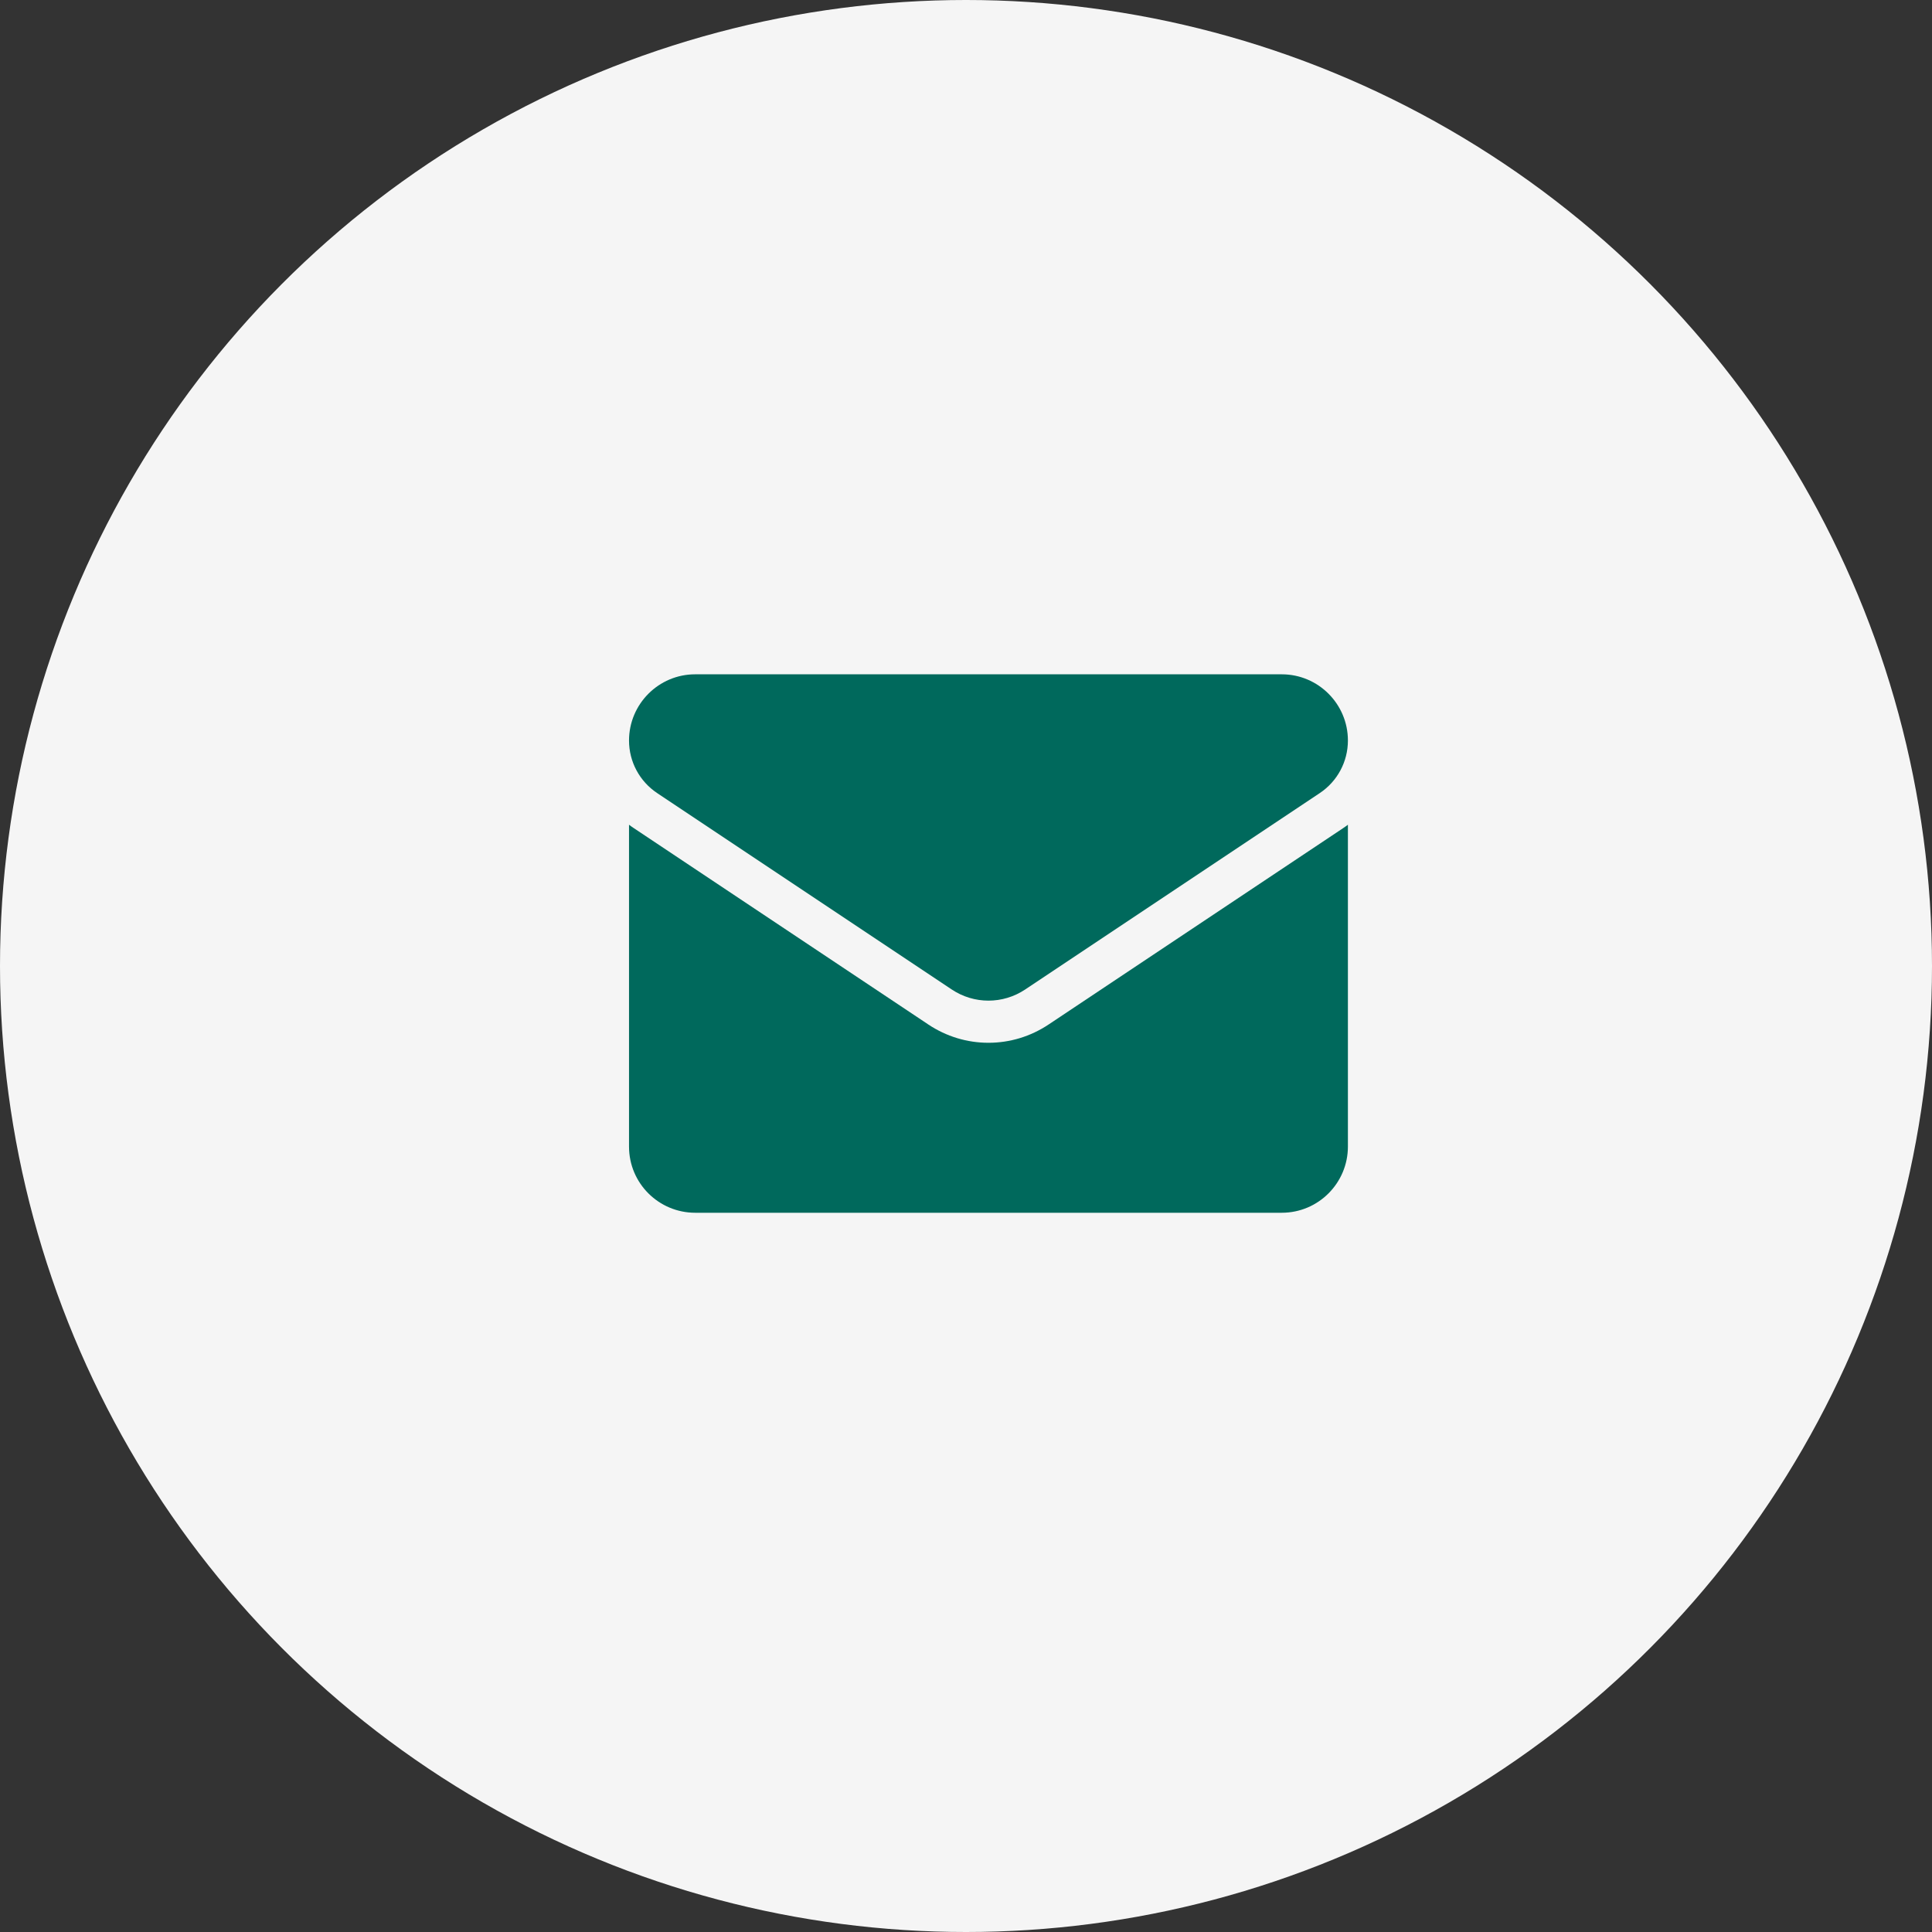
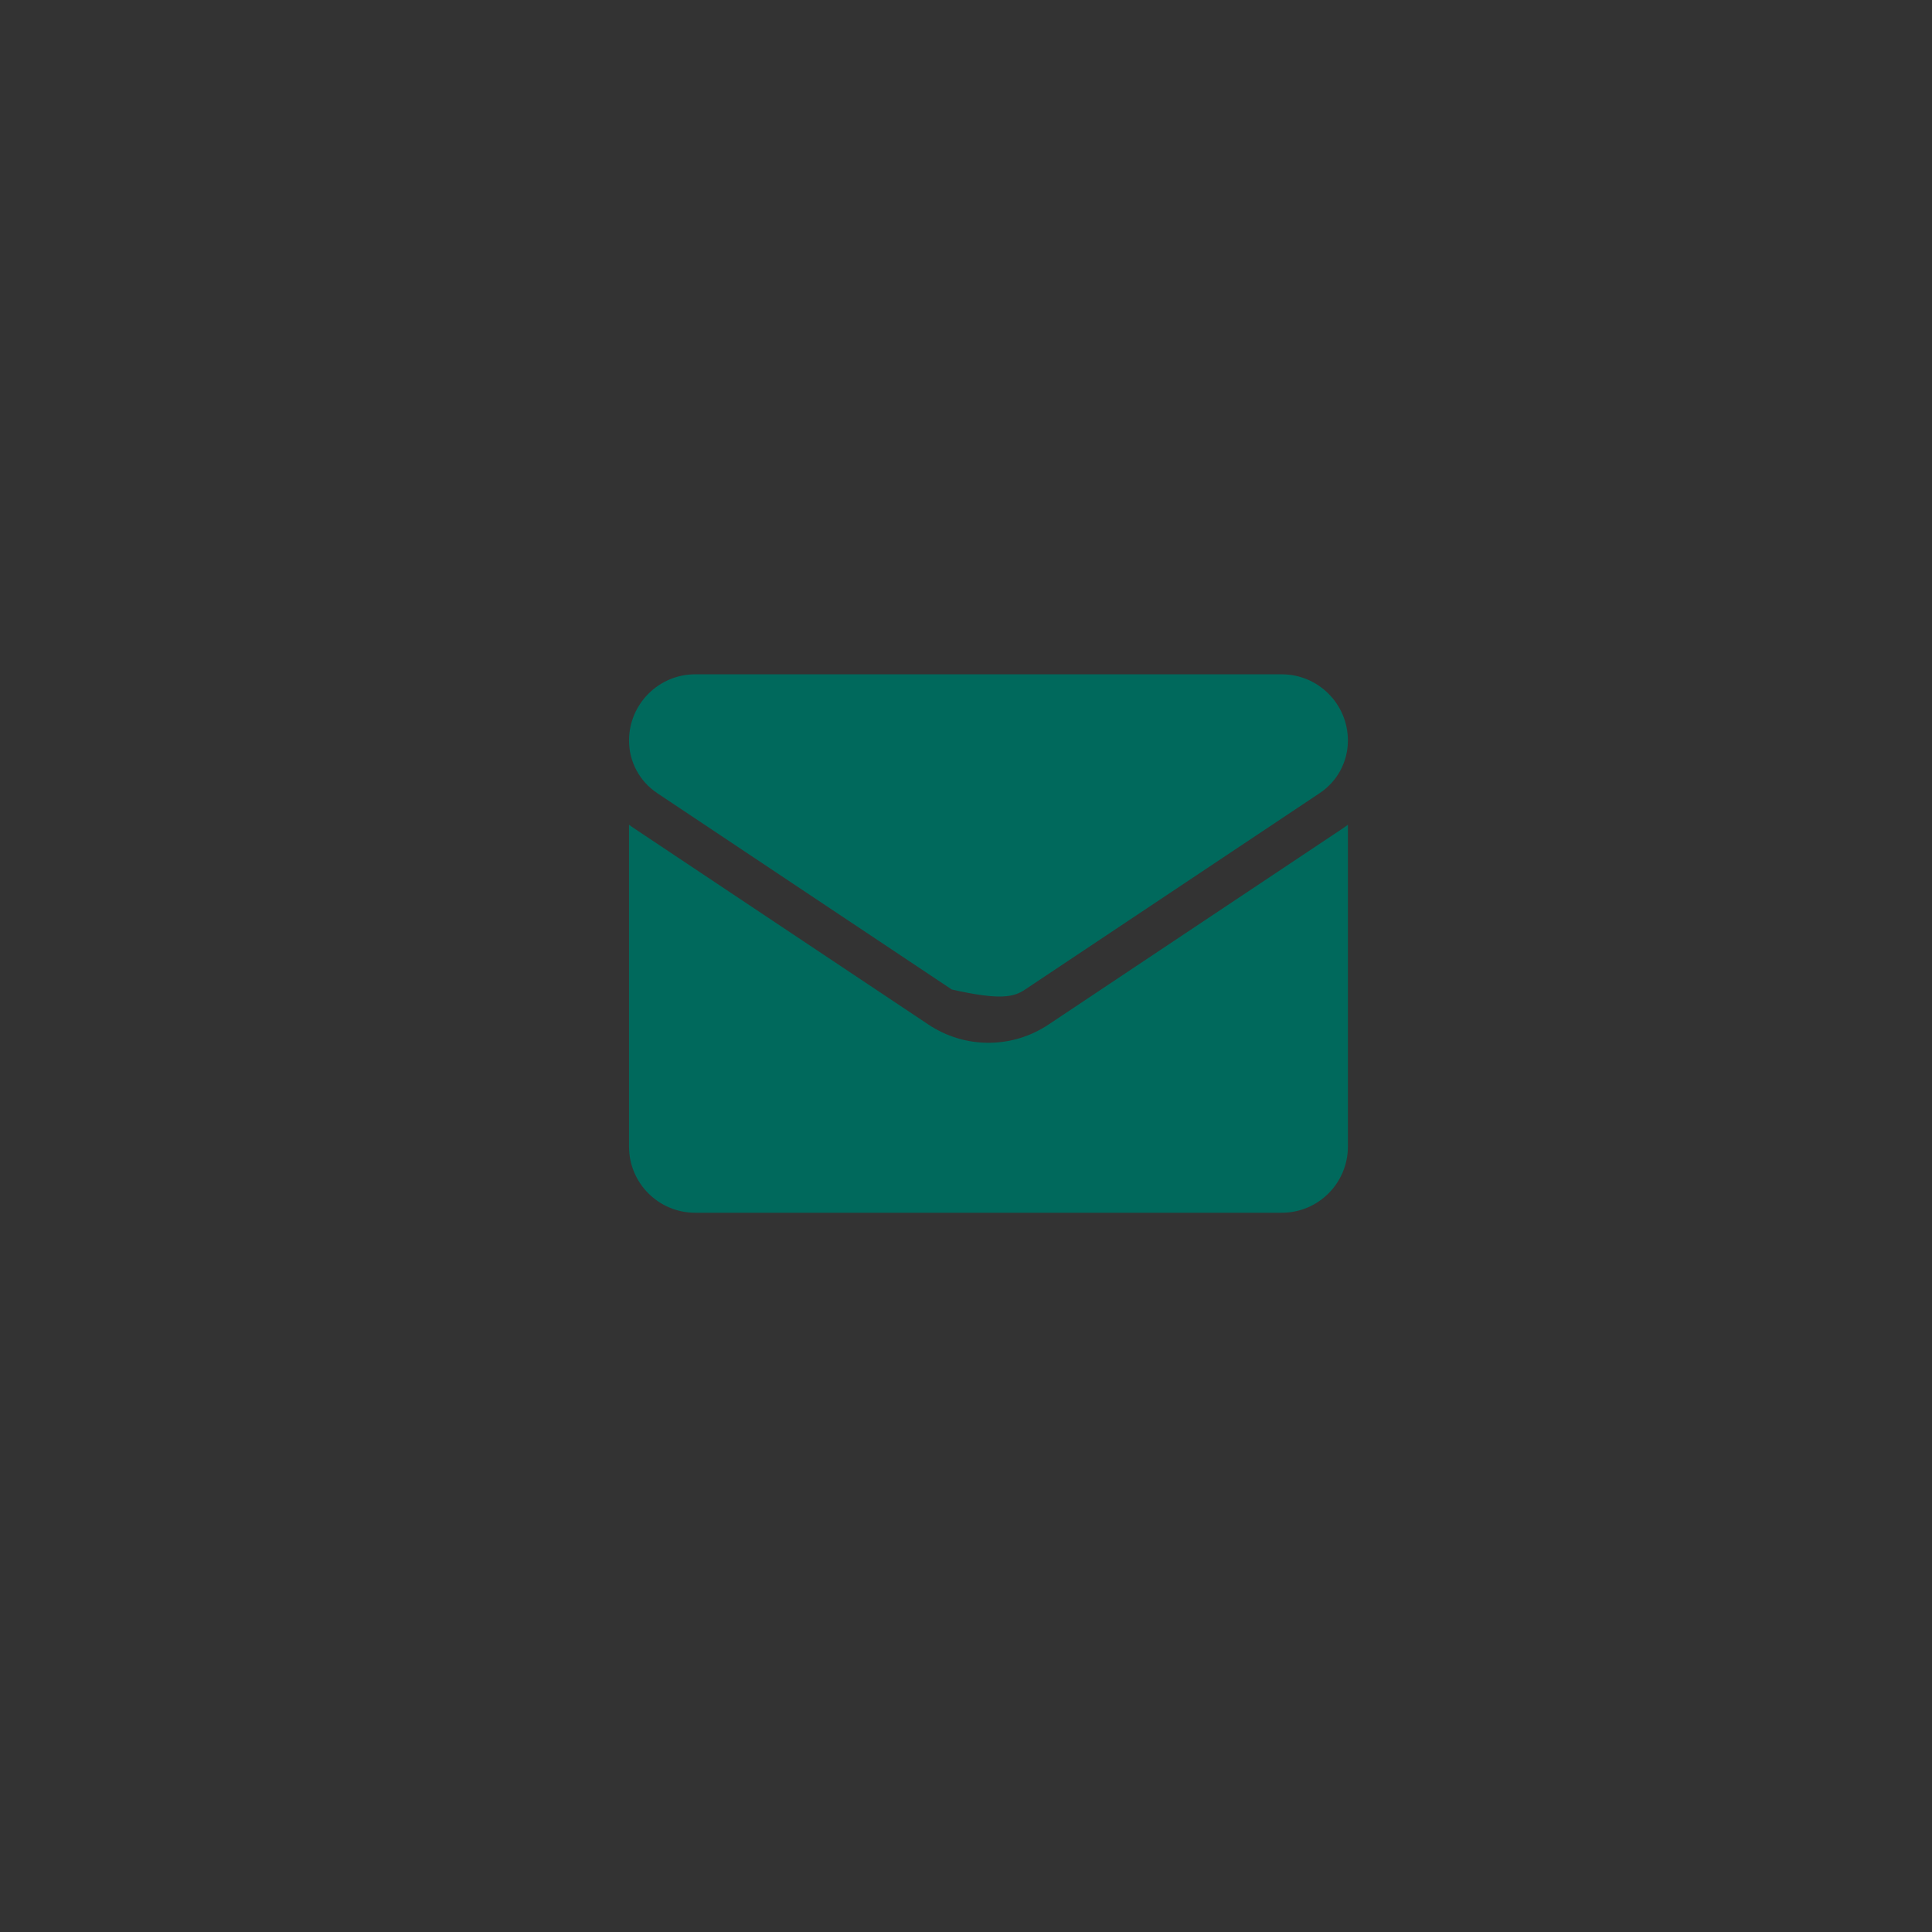
<svg xmlns="http://www.w3.org/2000/svg" width="43" height="43" viewBox="0 0 43 43" fill="none">
  <rect x="0" y="0" width="43" height="43" fill="#333333" stroke="none" />
-   <circle cx="21.5" cy="21.5" r="21.5" fill="#F5F5F5" />
  <path d="M23.337 22.803C22.939 23.068 22.477 23.209 22 23.209C21.523 23.209 21.061 23.068 20.663 22.803L14.107 18.432C14.07 18.408 14.035 18.382 14 18.356V25.519C14 26.34 14.666 26.992 15.473 26.992H28.527C29.348 26.992 30 26.325 30 25.519V18.356C29.965 18.382 29.93 18.408 29.893 18.432L23.337 22.803Z" fill="#00695C" />
-   <path d="M14.627 17.652L21.183 22.023C21.431 22.188 21.715 22.271 22 22.271C22.284 22.271 22.569 22.188 22.817 22.023L29.373 17.652C29.766 17.39 30 16.953 30 16.481C30 15.669 29.34 15.008 28.528 15.008H15.472C14.661 15.008 14 15.669 14 16.482C14 16.953 14.234 17.39 14.627 17.652Z" fill="#00695C" />
+   <path d="M14.627 17.652L21.183 22.023C22.284 22.271 22.569 22.188 22.817 22.023L29.373 17.652C29.766 17.39 30 16.953 30 16.481C30 15.669 29.34 15.008 28.528 15.008H15.472C14.661 15.008 14 15.669 14 16.482C14 16.953 14.234 17.39 14.627 17.652Z" fill="#00695C" />
</svg>